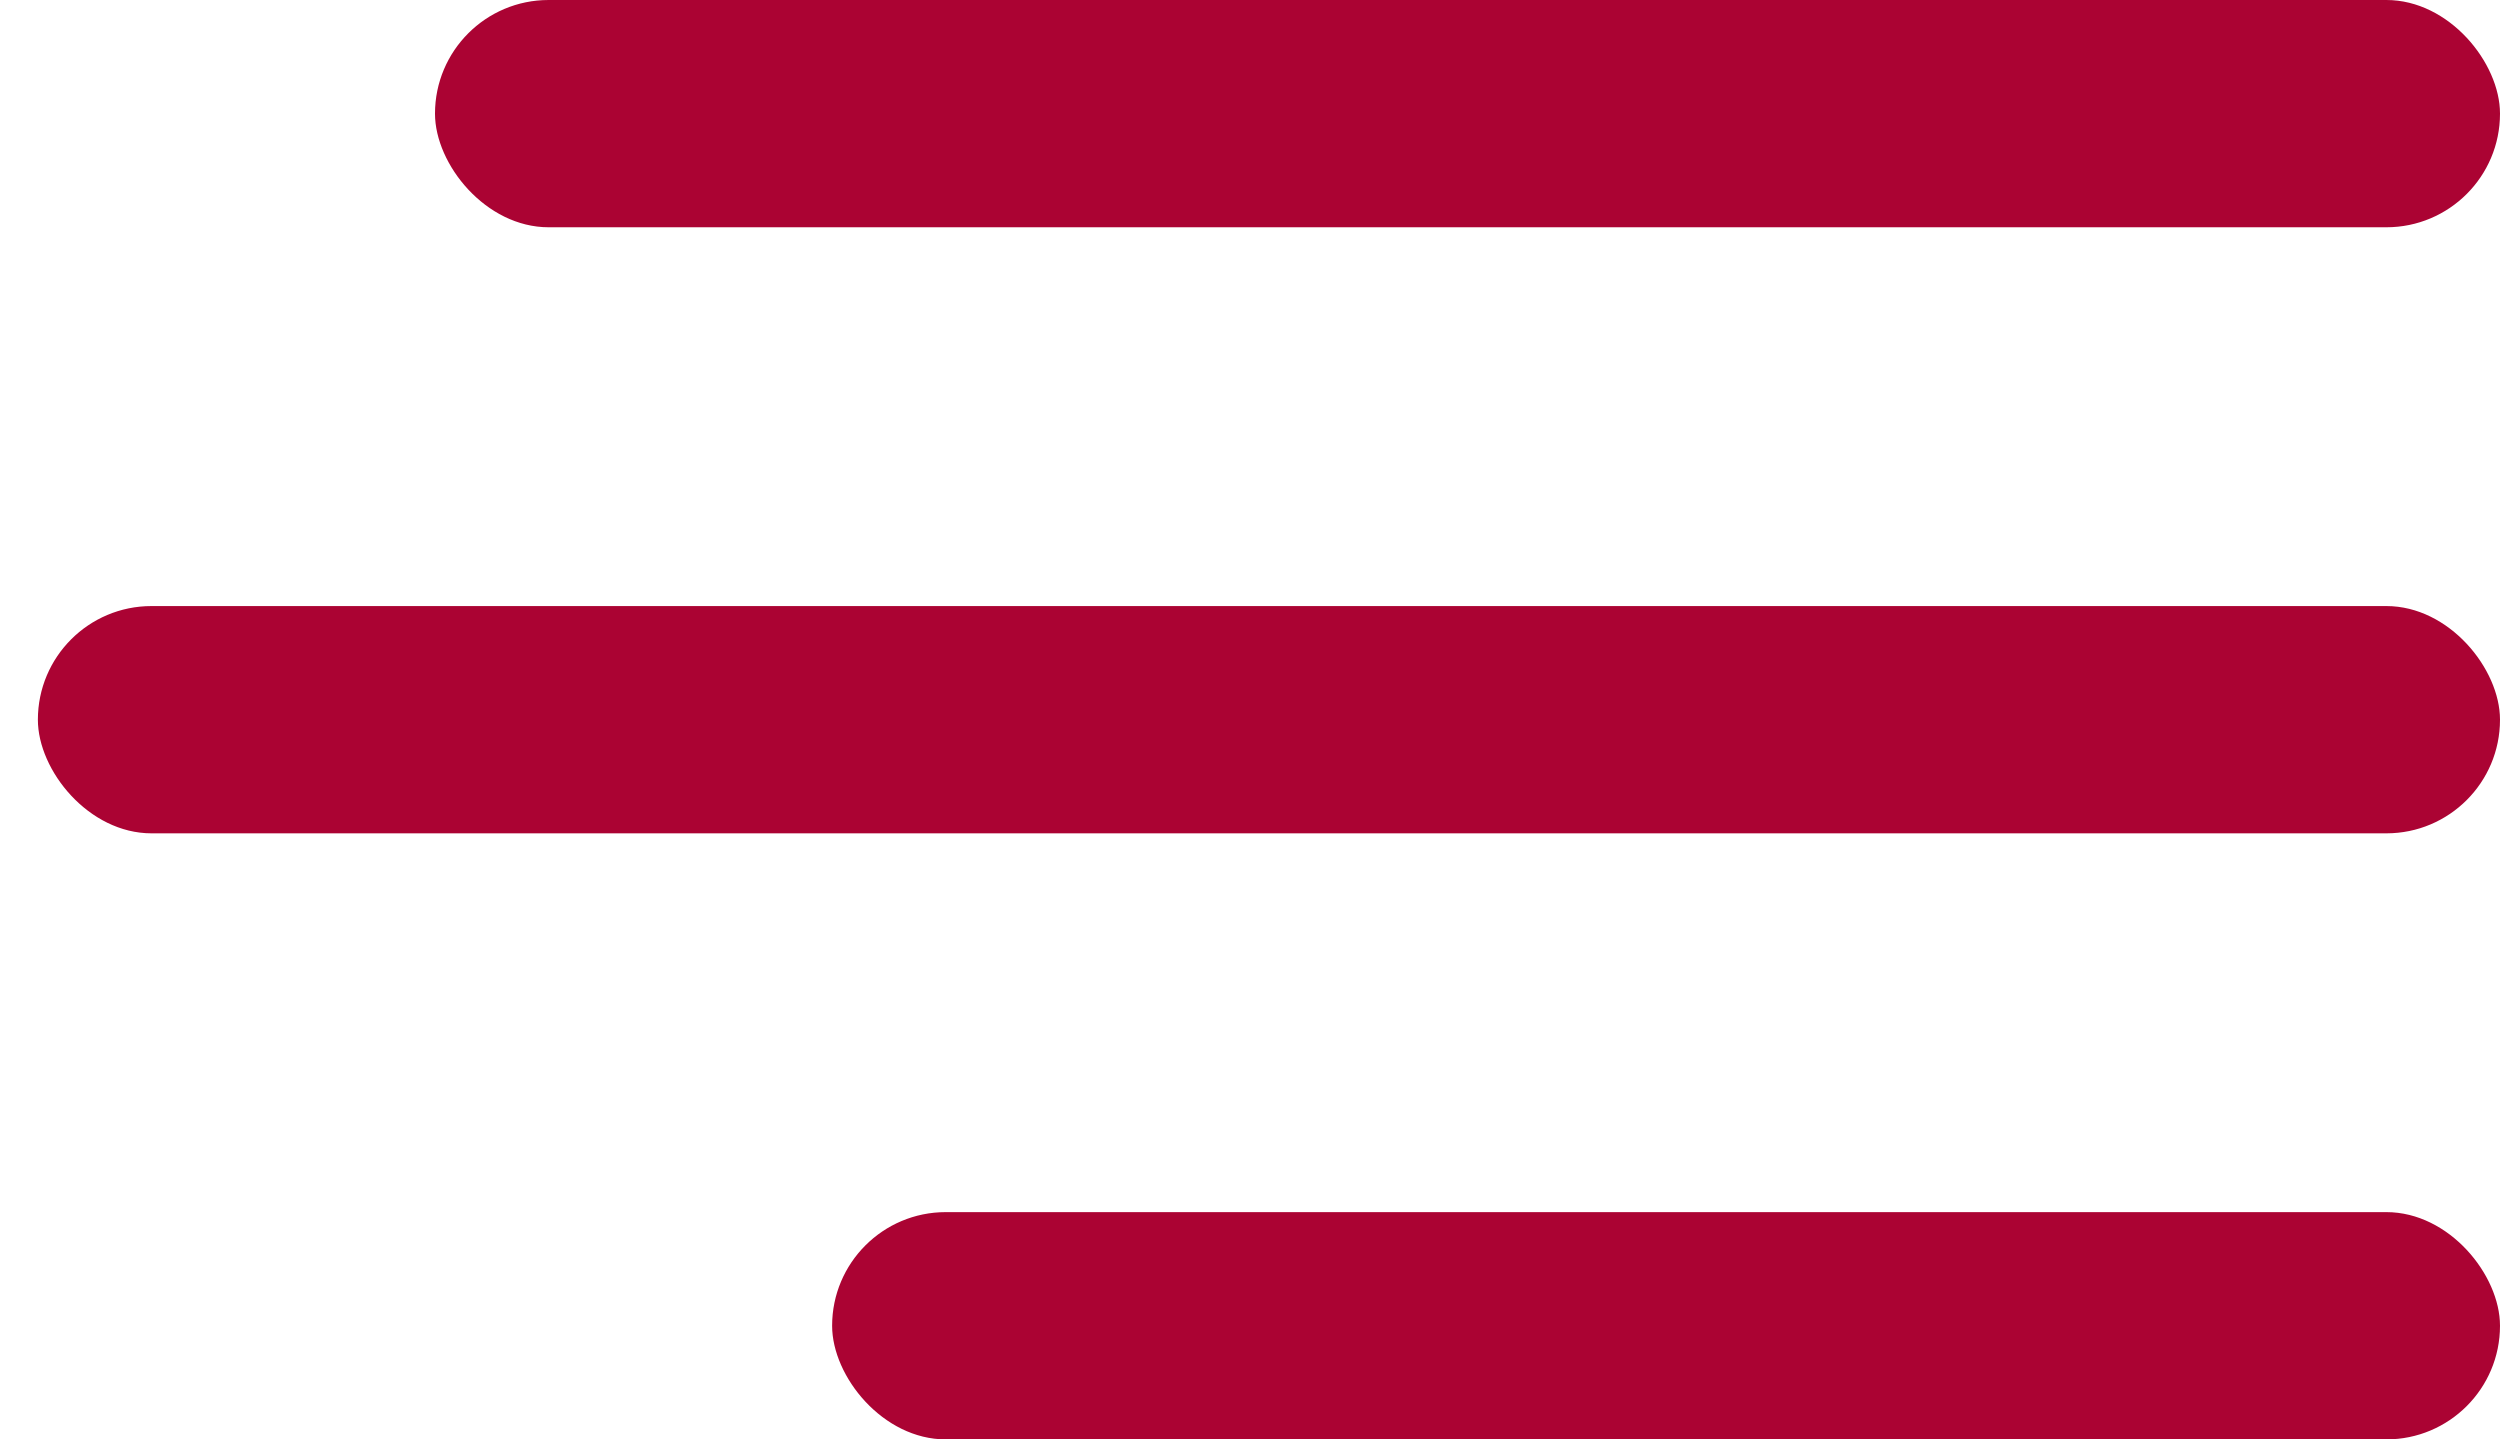
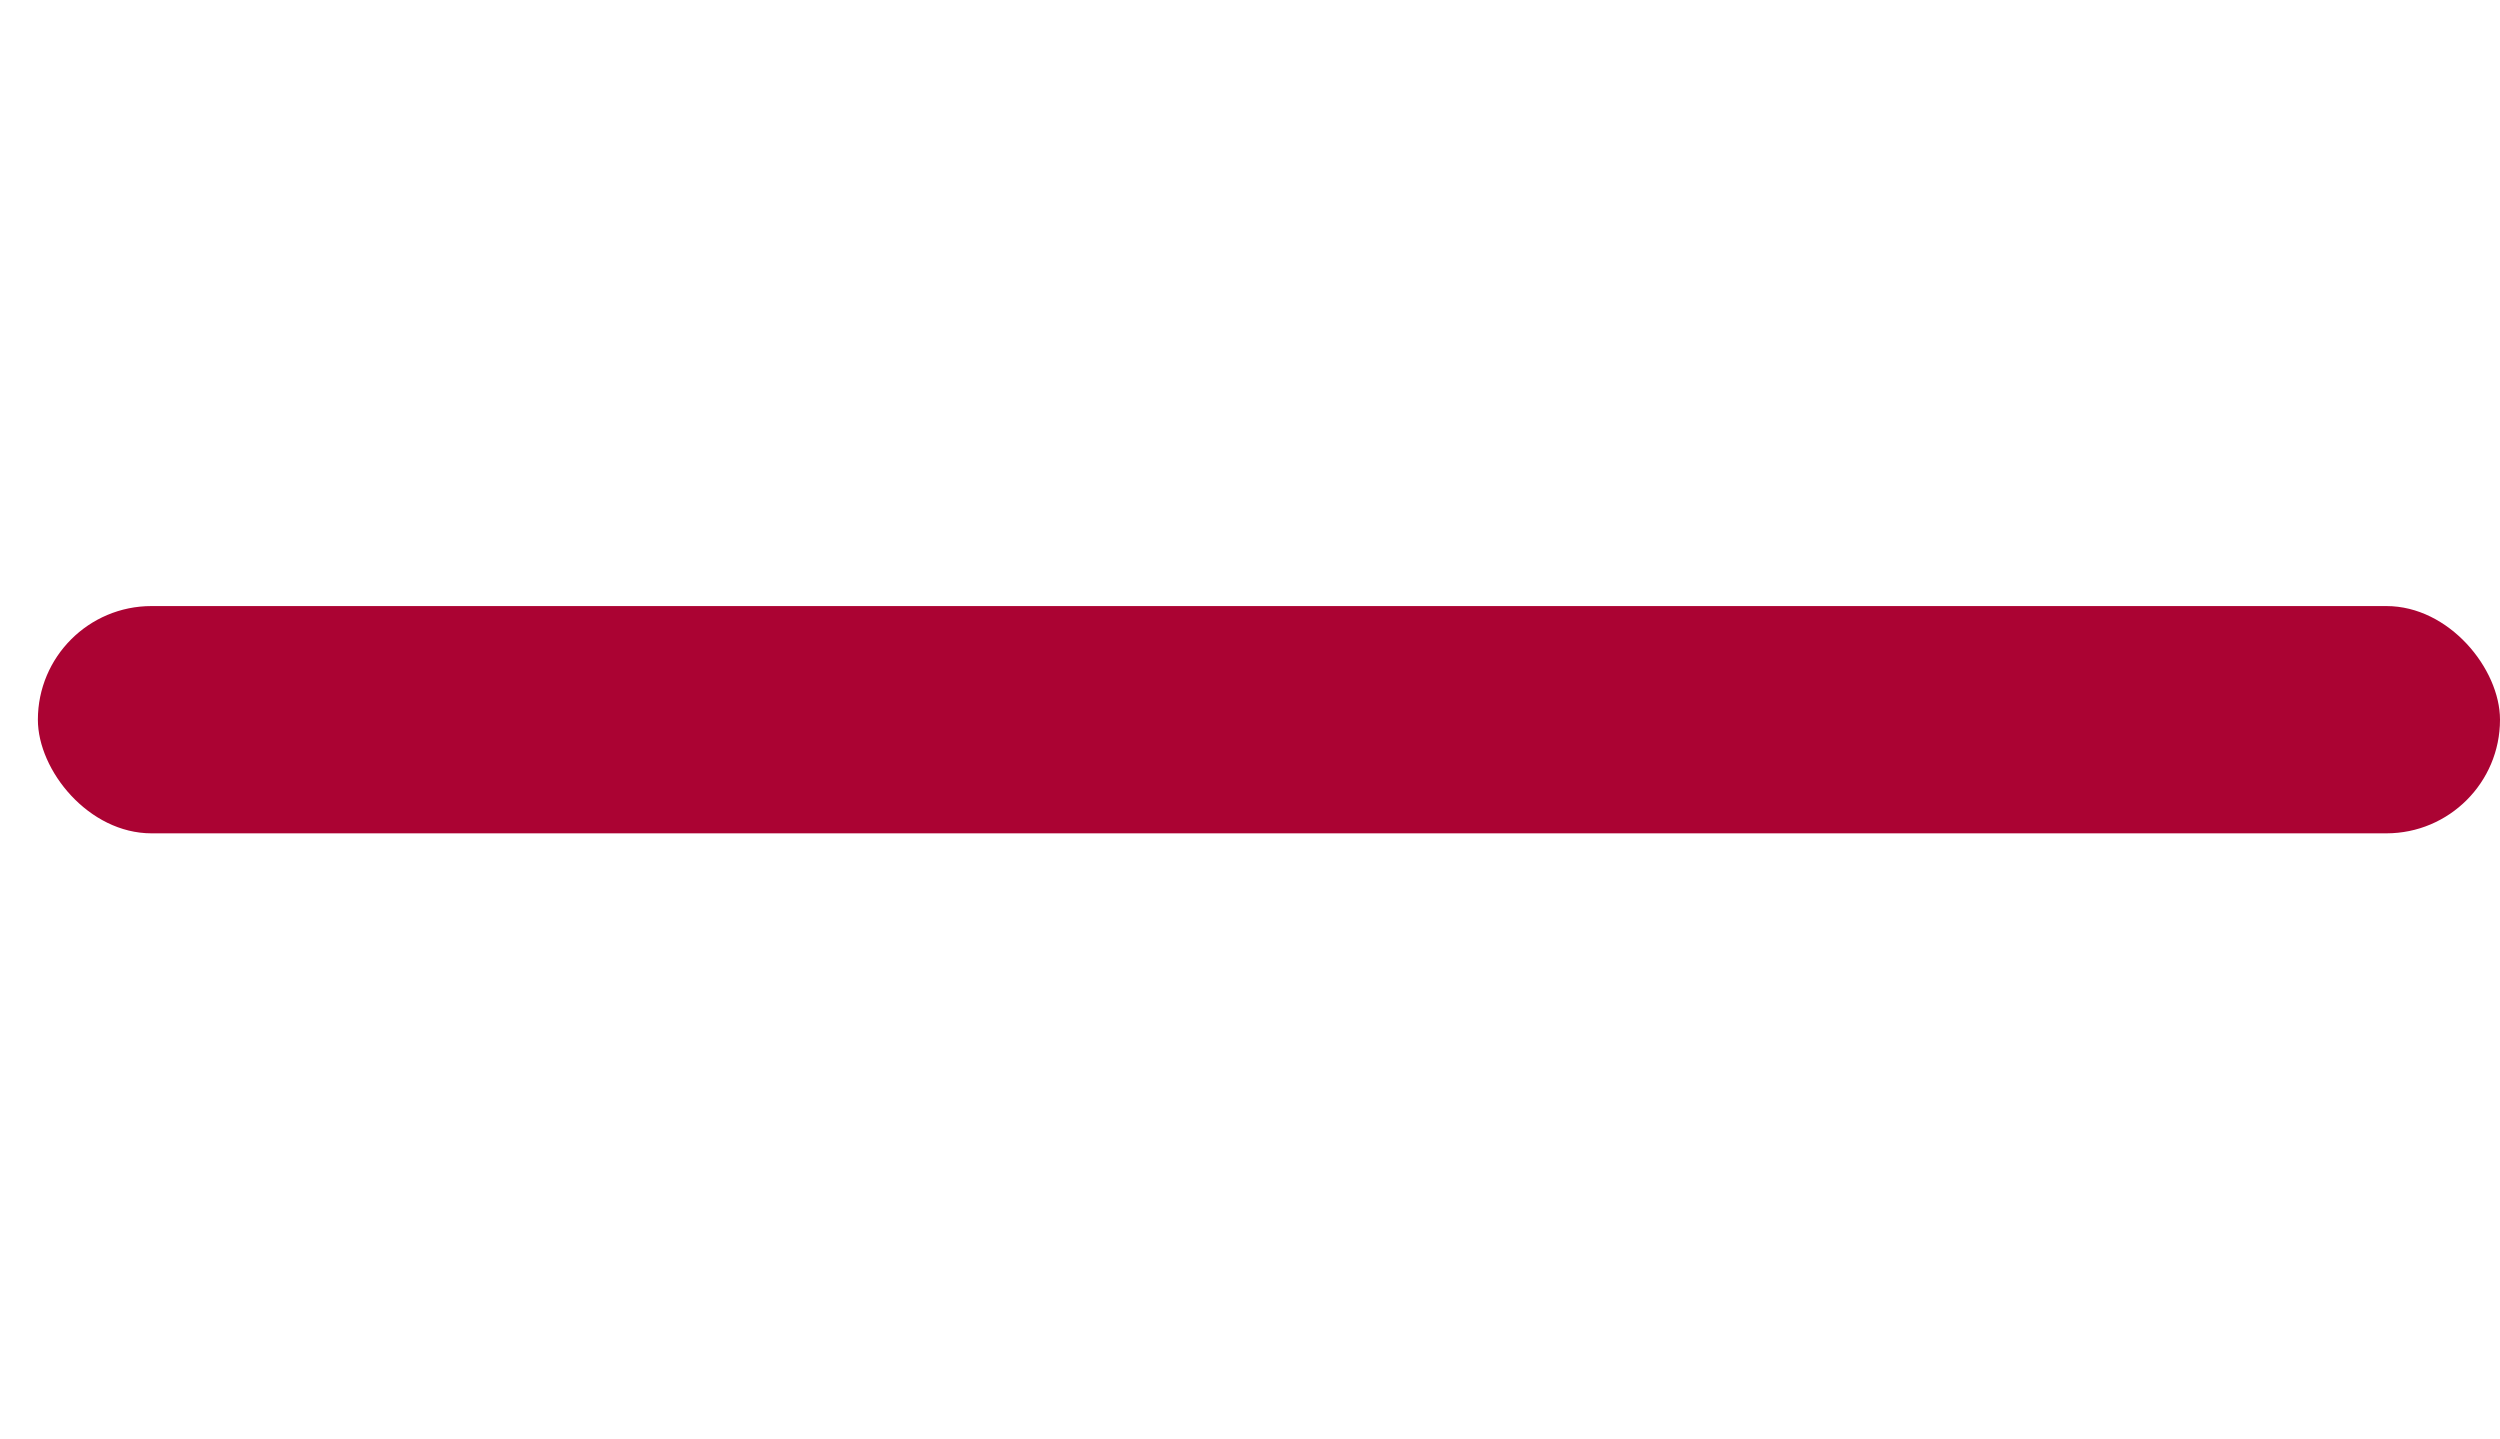
<svg xmlns="http://www.w3.org/2000/svg" width="33" height="19" viewBox="0 0 33 19" fill="none">
-   <rect x="5.742" width="27.258" height="3" rx="1.5" fill="#AB0333" />
  <rect x="0.5" y="8" width="32.5" height="3" rx="1.5" fill="#AB0333" />
-   <rect x="10.984" y="16" width="22.016" height="3" rx="1.5" fill="#AB0333" />
</svg>